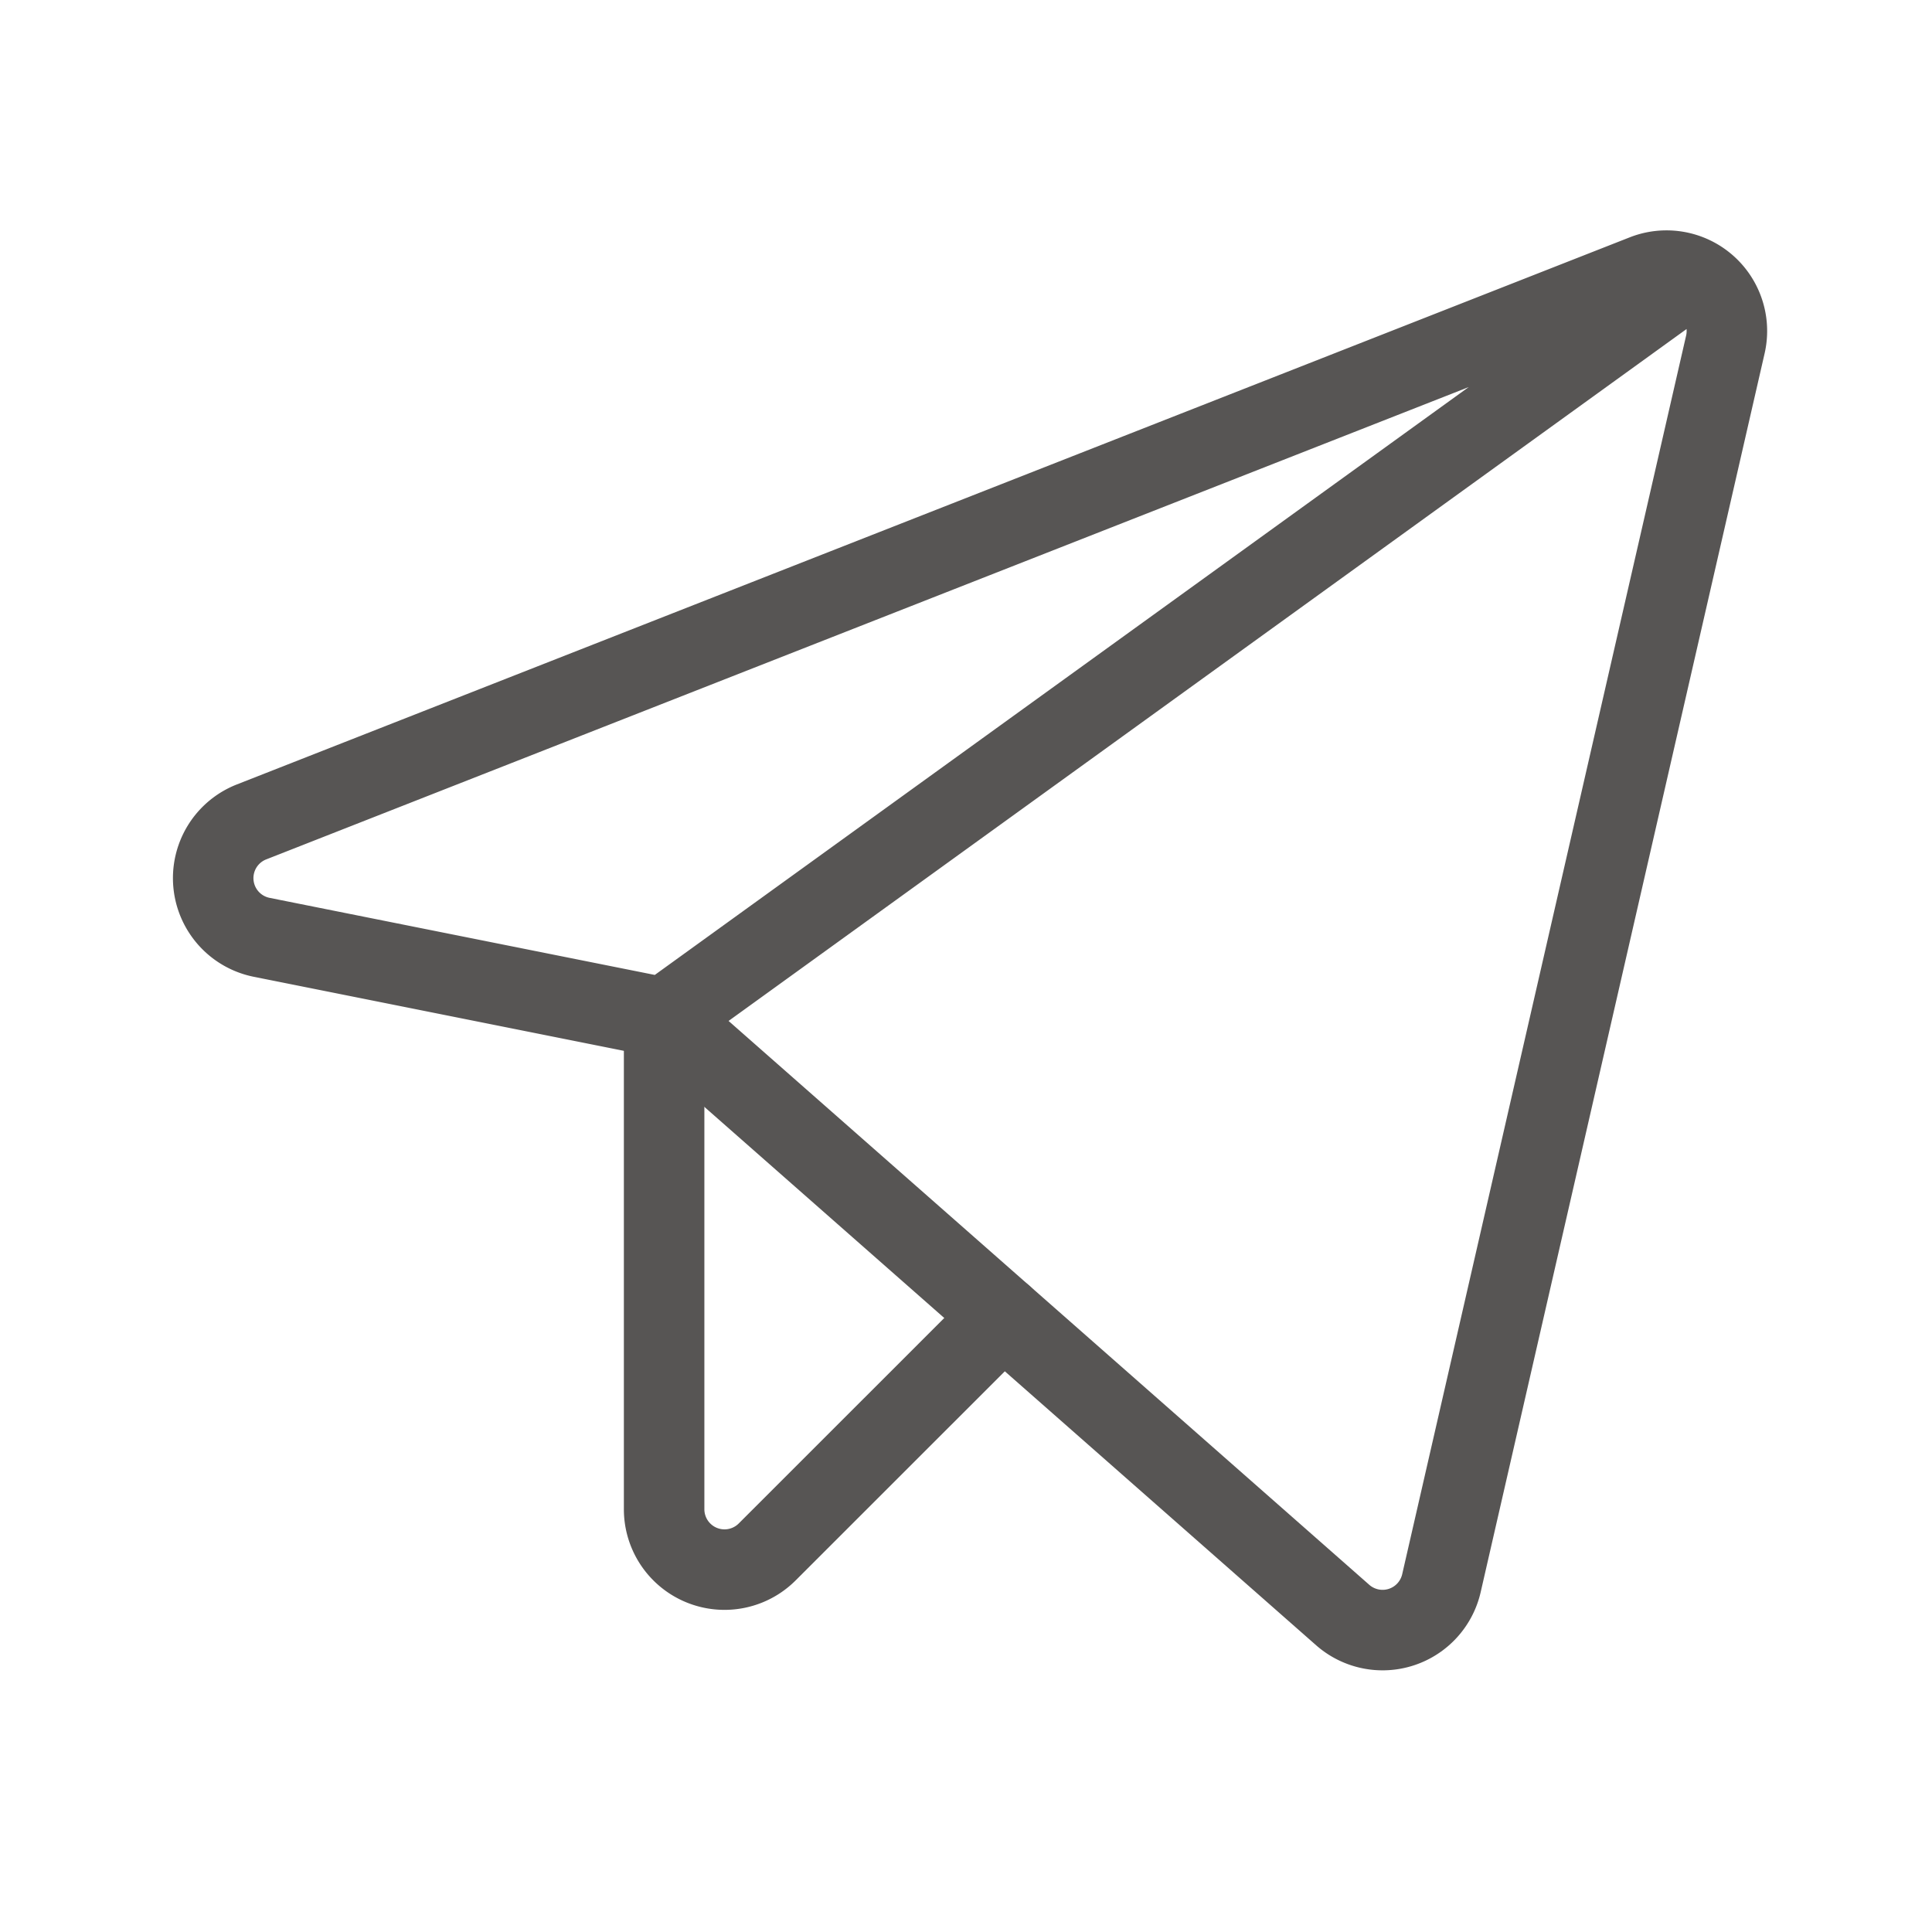
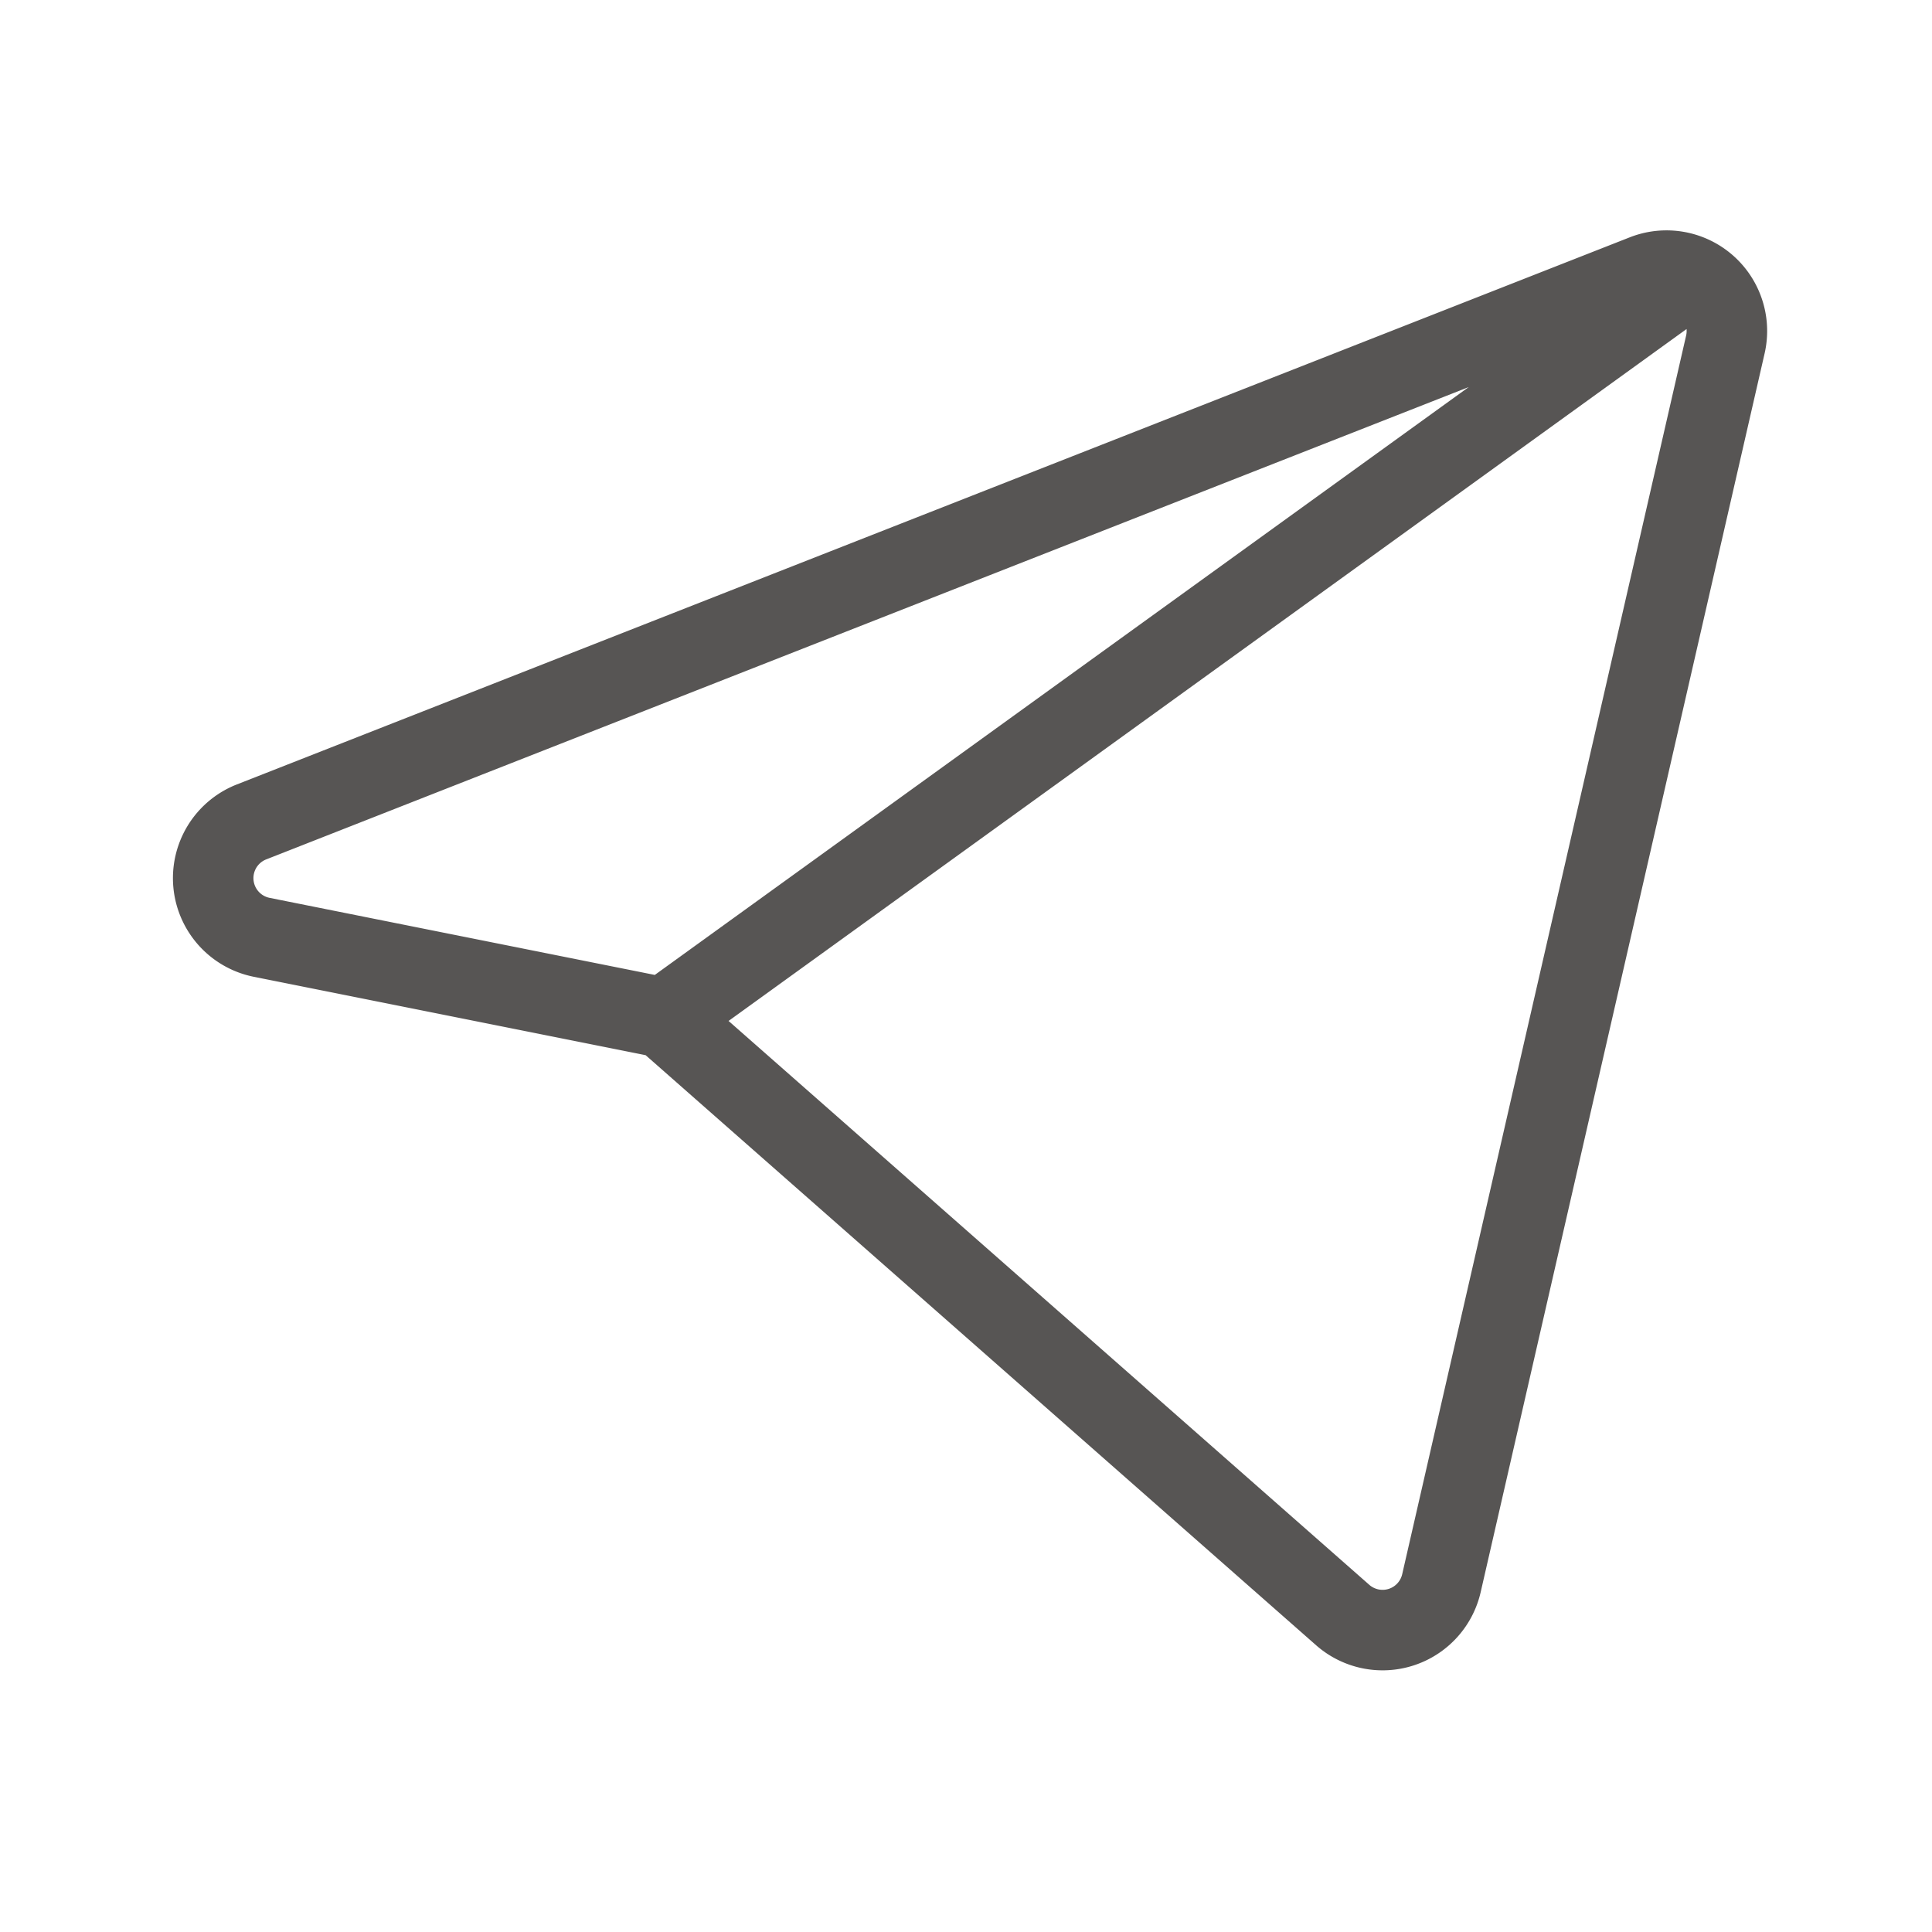
<svg xmlns="http://www.w3.org/2000/svg" width="24" height="24" fill="none">
  <path stroke="#575554" stroke-linecap="round" stroke-linejoin="round" d="m8.25 12.644 8.43 7.419a.75.75 0 0 0 1.226-.396L21.433 4.28a.75.75 0 0 0-1.006-.866L3.125 10.21a.75.75 0 0 0 .127 1.434zM8.25 12.644l12.76-9.216" />
-   <path stroke="#575554" stroke-linecap="round" stroke-linejoin="round" d="m12.46 16.35-2.93 2.929a.75.75 0 0 1-1.28-.53v-6.105" />
</svg>